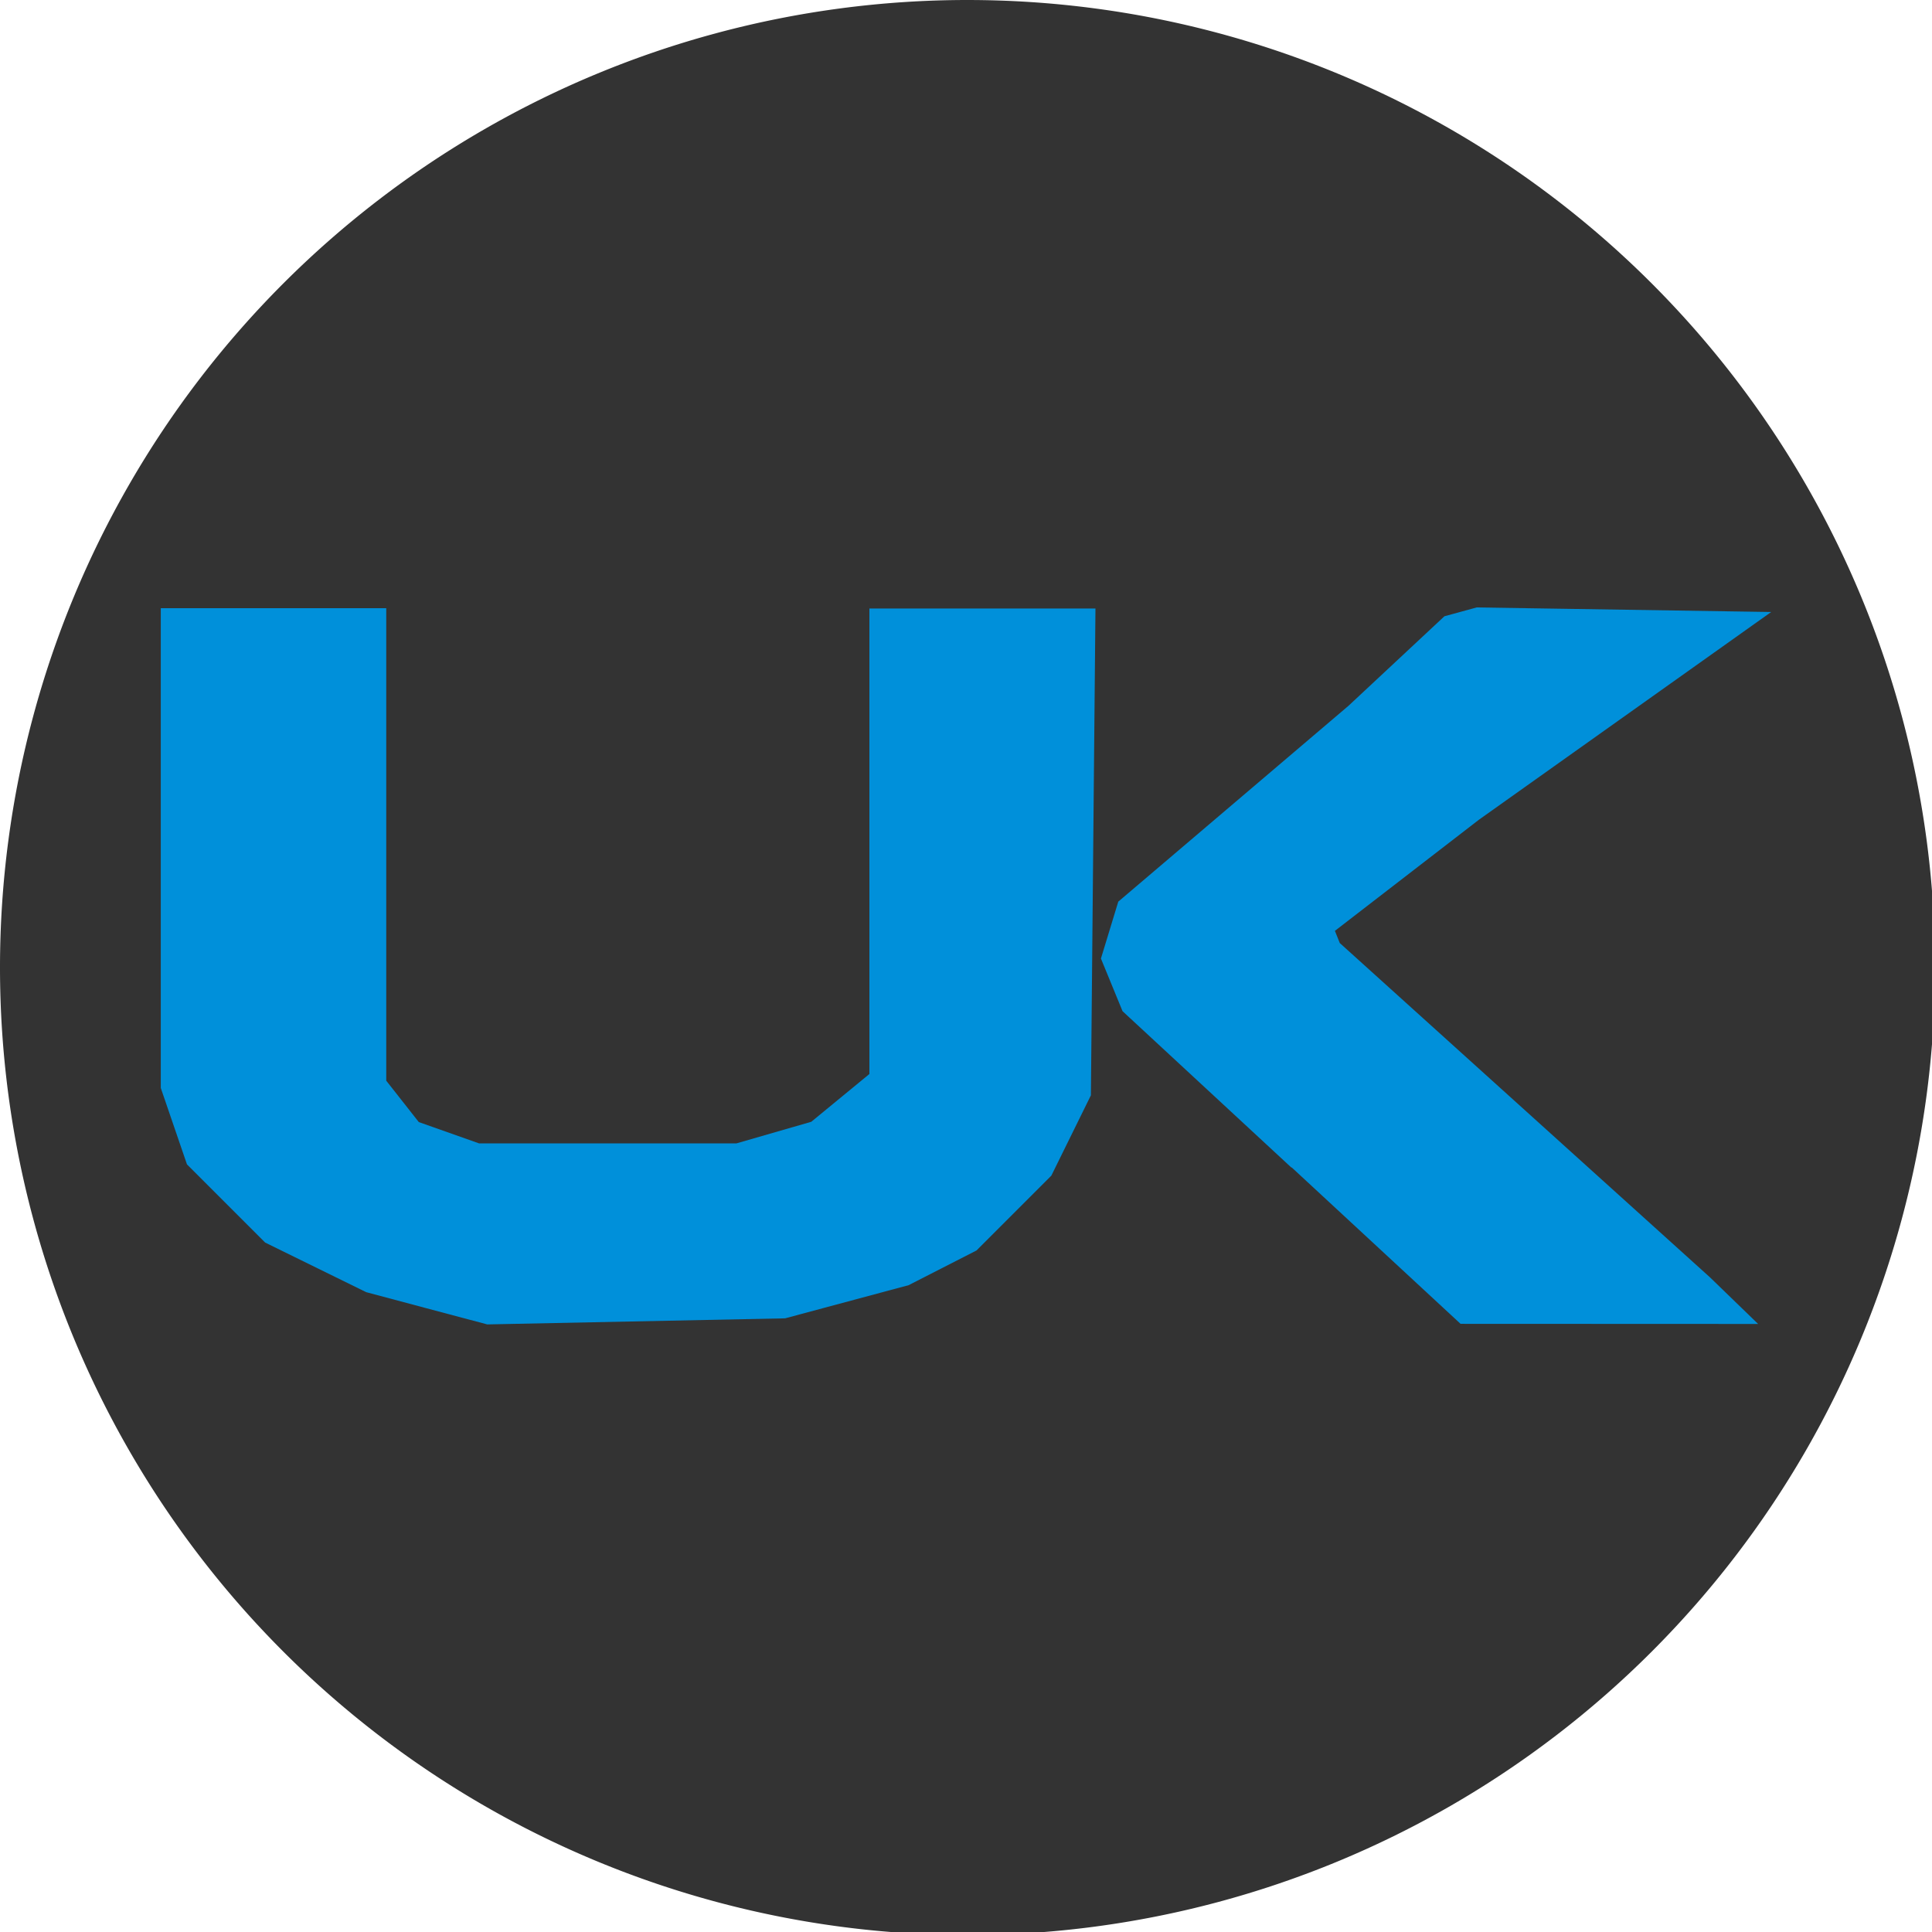
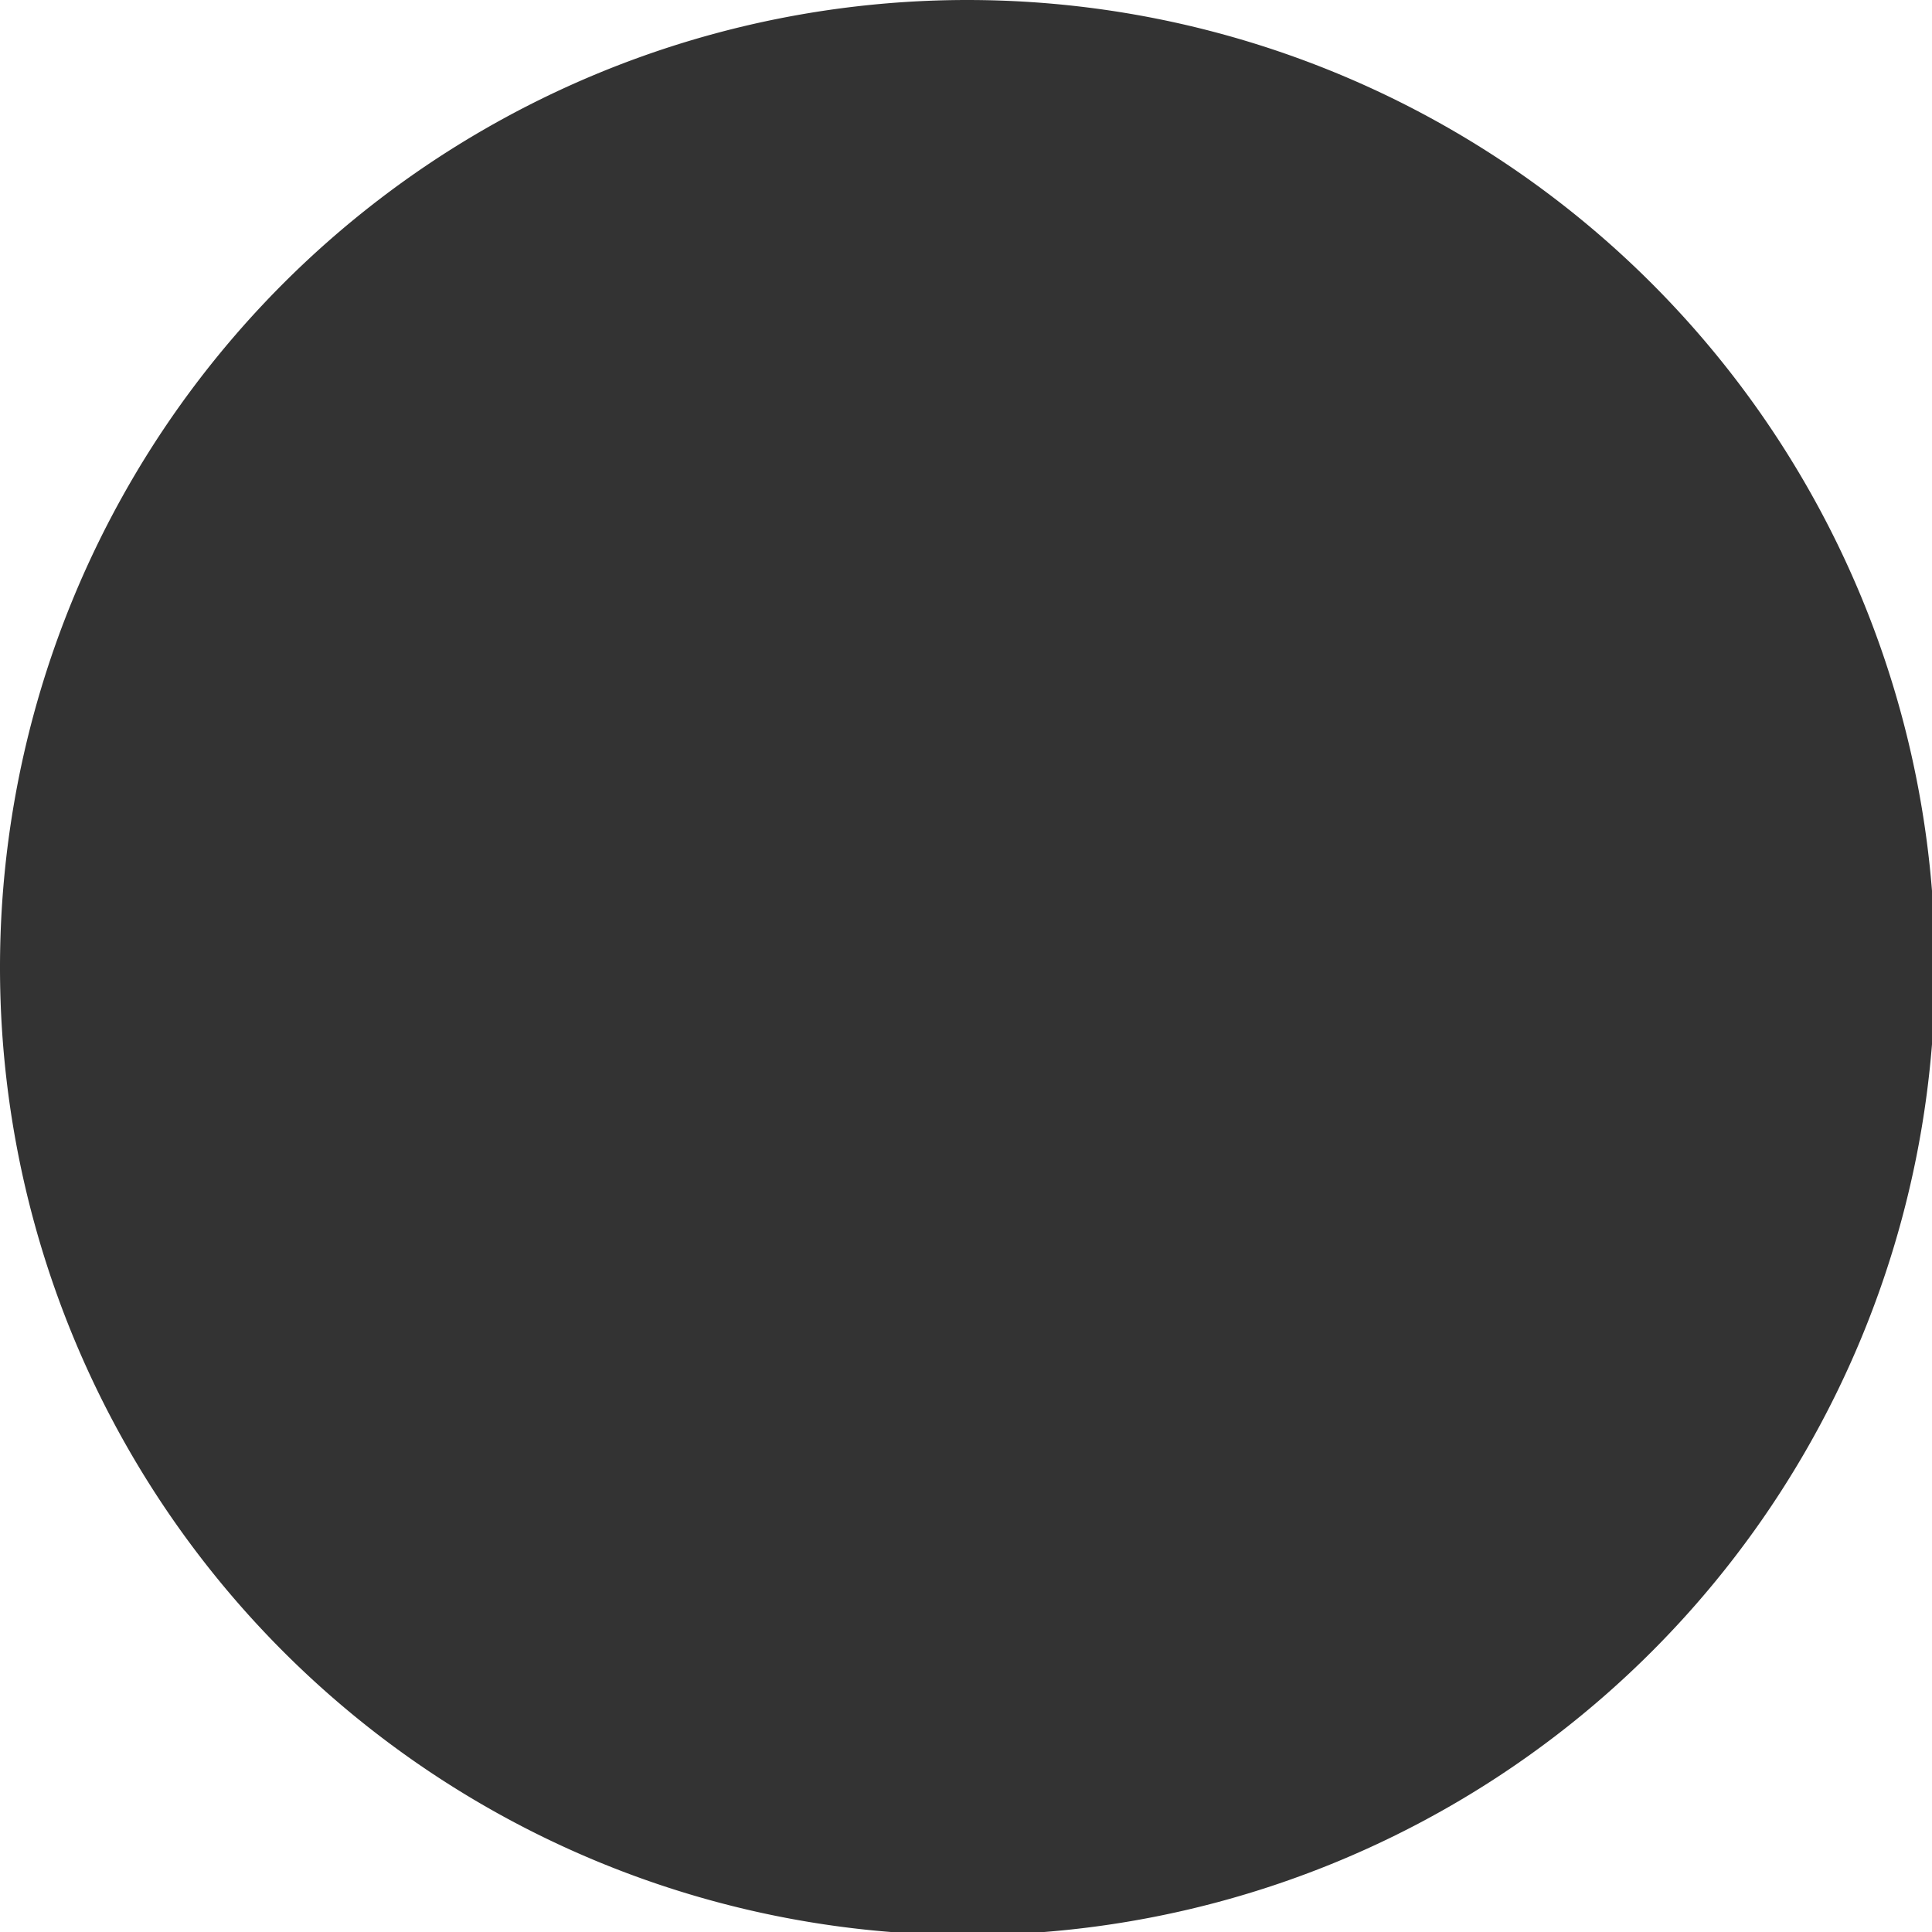
<svg xmlns="http://www.w3.org/2000/svg" xmlns:ns1="http://www.inkscape.org/namespaces/inkscape" xmlns:ns2="http://sodipodi.sourceforge.net/DTD/sodipodi-0.dtd" width="48" height="48" viewBox="0 0 12.7 12.7" version="1.1" id="svg395" ns1:version="1.2.2 (b0a8486541, 2022-12-01)" ns2:docname="ukui.svg">
  <ns2:namedview id="namedview397" pagecolor="#ffffff" bordercolor="#666666" borderopacity="1.0" ns1:showpageshadow="2" ns1:pageopacity="0.0" ns1:pagecheckerboard="0" ns1:deskcolor="#d1d1d1" ns1:document-units="mm" showgrid="false" ns1:zoom="0.68328423" ns1:cx="367.34347" ns1:cy="562.72336" ns1:window-width="1854" ns1:window-height="999" ns1:window-x="0" ns1:window-y="0" ns1:window-maximized="1" ns1:current-layer="layer1" />
  <defs id="defs392" />
  <g ns1:label="Layer 1" ns1:groupmode="layer" id="layer1">
    <g id="g366" transform="translate(-111.463,-38.368)">
      <g id="g359" transform="translate(111.463,38.368)">
        <g id="g341" style="fill:#333333;fill-opacity:1">
          <g id="g339" transform="matrix(0.265,0,0,0.265,4.405539e-5,-2.1437651e-4)" style="fill:#333333;fill-opacity:1">
            <path id="path337" d="M 24,8.1008859e-4 A 24,24 0 0 0 -1.664124e-4,24.001 24,24 0 0 0 24,48.001 a 24,24 0 0 0 24,-24 24,24 0 0 0 -24,-24 z" style="fill:#333333;fill-opacity:1" />
          </g>
        </g>
      </g>
-       <path style="fill:#0090da;fill-opacity:1;stroke-width:0.053" d="m 114.267,46.968 -0.397,-0.106 -0.332,-0.163 -0.332,-0.163 -0.257,-0.257 -0.257,-0.257 -0.086,-0.251 -0.086,-0.251 v -1.577 -1.577 h 0.741 0.741 v 1.553 1.553 l 0.107,0.136 0.107,0.136 0.198,0.07 0.198,0.07 h 0.846 0.846 l 0.246,-0.071 0.246,-0.071 0.191,-0.157 0.191,-0.157 v -1.53 -1.53 h 0.743 0.743 l -0.015,1.6 -0.015,1.6 -0.13,0.264 -0.13,0.264 -0.246,0.246 -0.246,0.246 -0.223,0.114 -0.223,0.114 -0.406,0.109 -0.406,0.109 -0.979,0.02 -0.979,0.02 z m 5.686,-0.924 -1.111,-1.029 -0.071,-0.173 -0.071,-0.173 0.057,-0.187 0.057,-0.187 0.757,-0.644 0.757,-0.644 0.315,-0.294 0.315,-0.294 0.106,-0.029 0.106,-0.029 0.968,0.015 0.968,0.015 -0.961,0.683 -0.961,0.683 -0.473,0.365 -0.473,0.365 0.016,0.04 0.016,0.04 1.217,1.099 1.217,1.099 0.158,0.153 0.158,0.153 -0.978,-4e-4 -0.978,-4e-4 -1.111,-1.029 z" id="path2831" />
    </g>
  </g>
</svg>